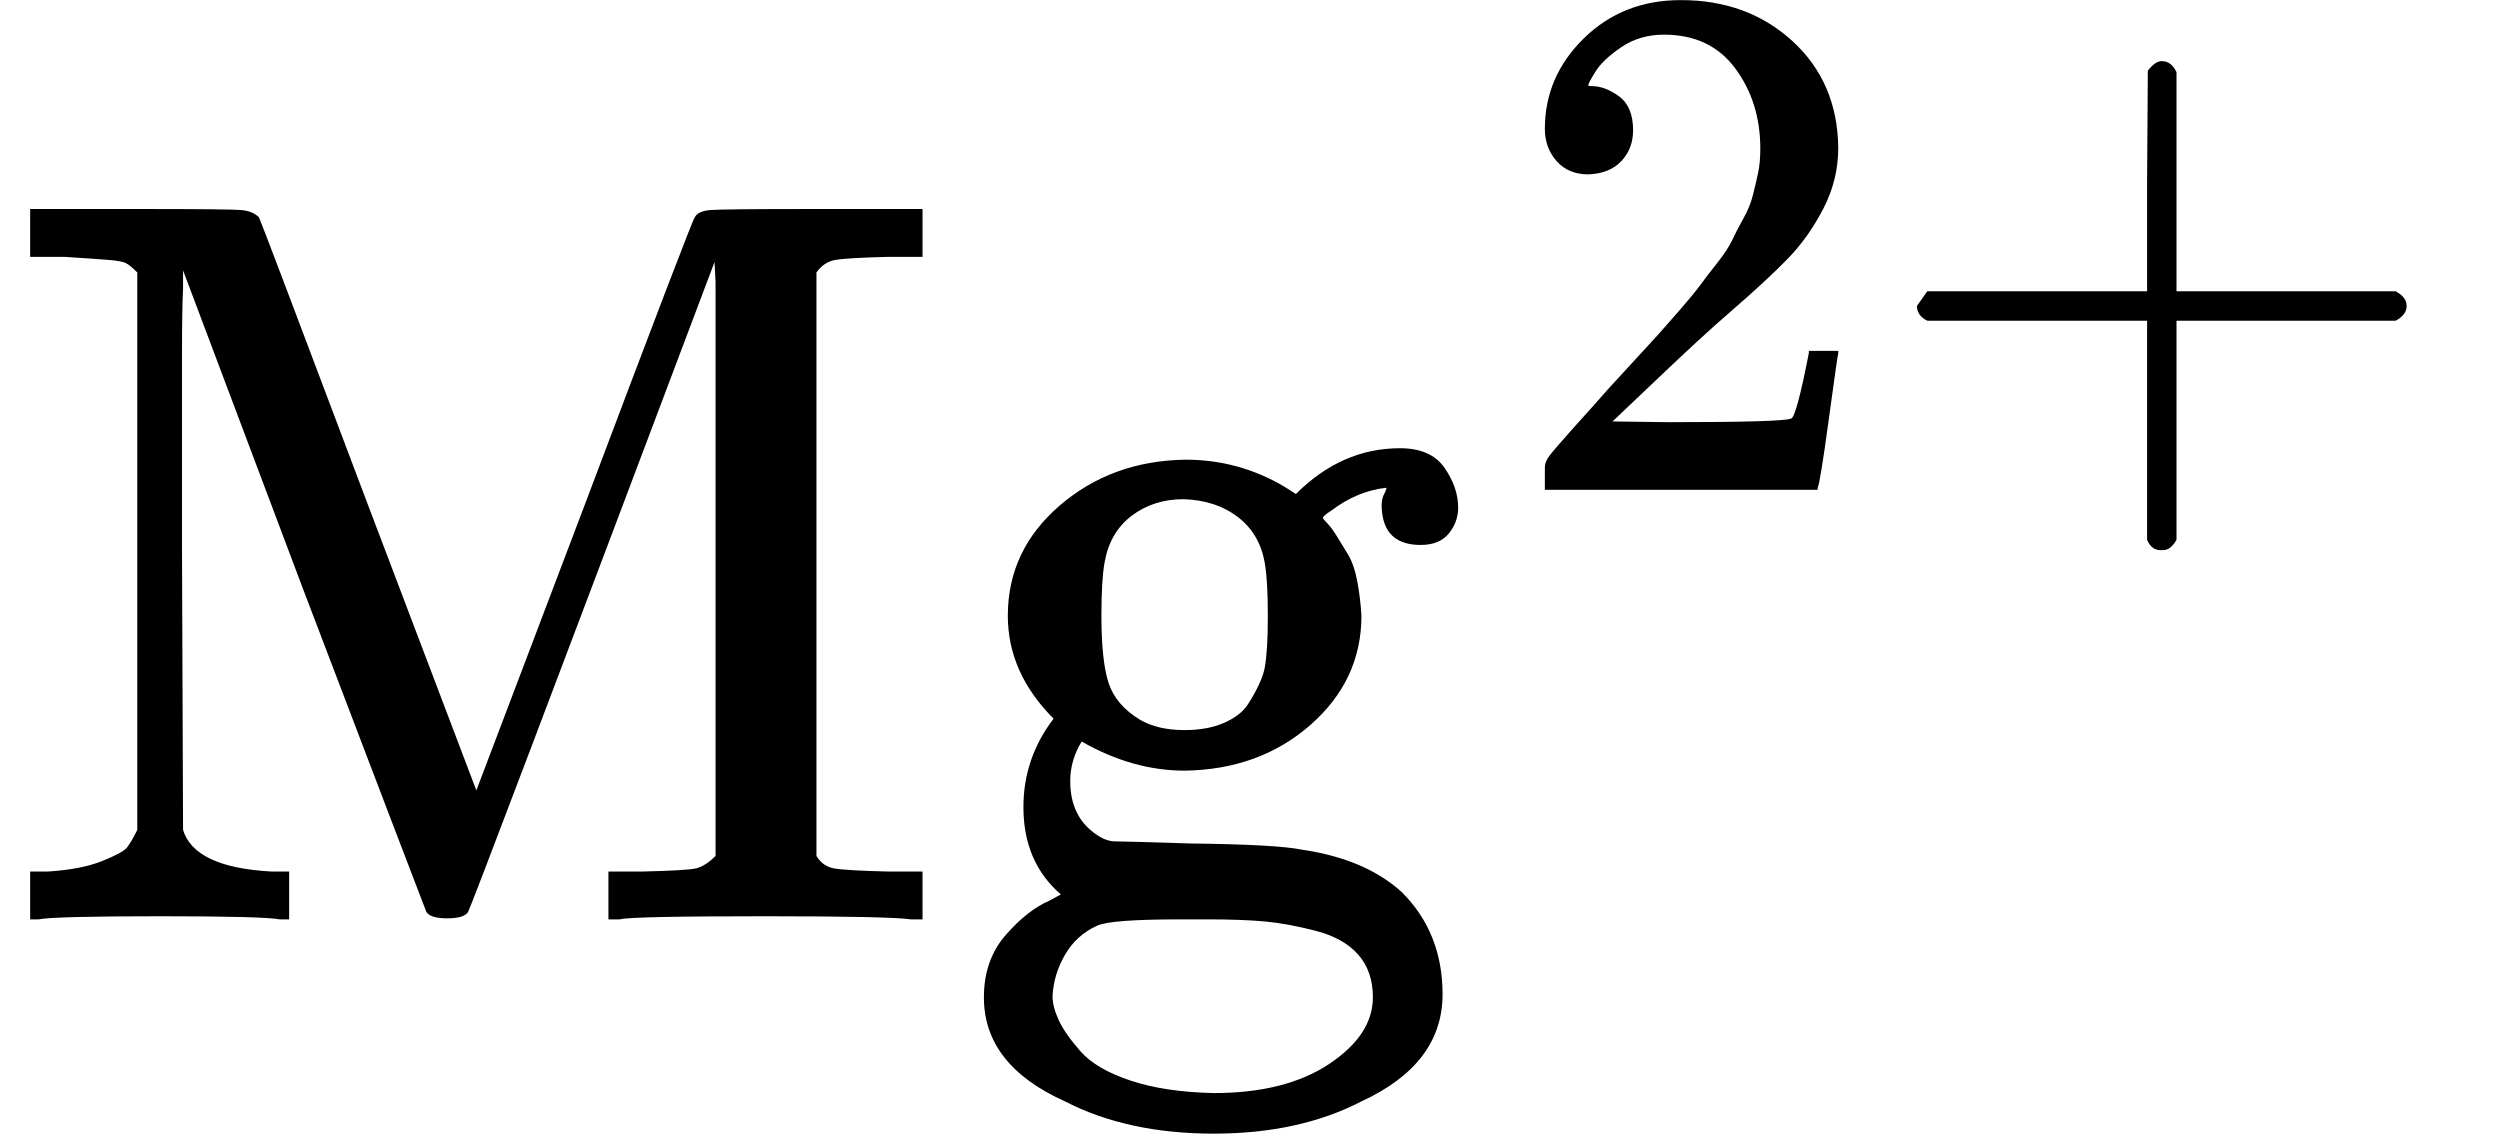
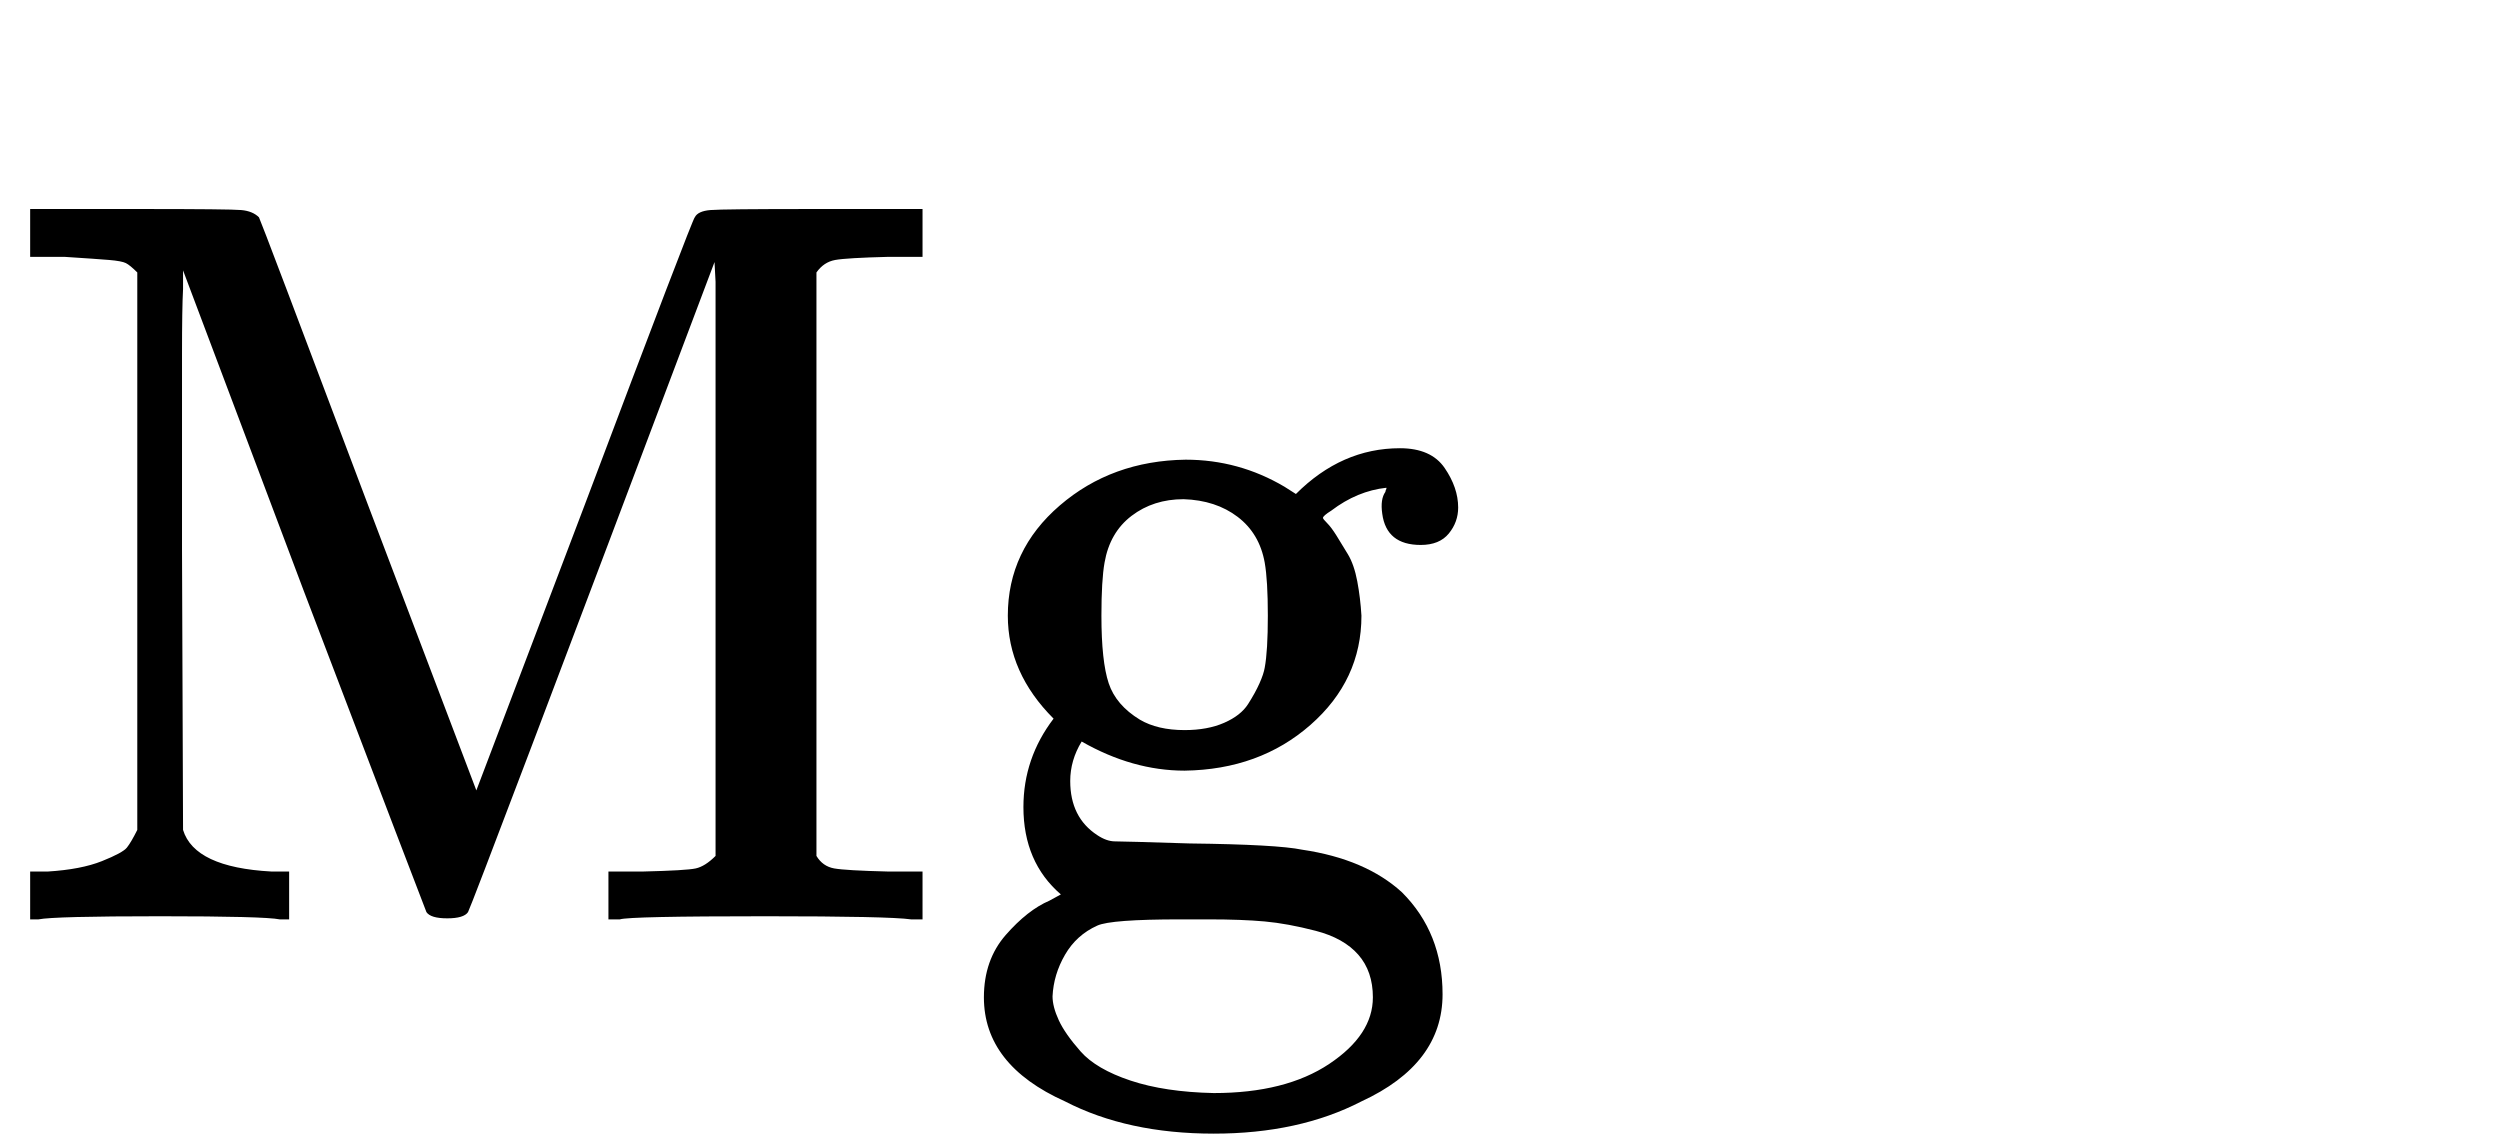
<svg xmlns="http://www.w3.org/2000/svg" style="vertical-align:-.466ex" width="5.438ex" height="2.466ex" viewBox="0 -883.9 2403.7 1089.9">
  <g data-mml-node="math" stroke="currentColor" fill="currentColor" stroke-width="0">
    <path data-c="4D" d="M132-622q-7-7-11-9t-16-3-43-3H29v-46h106q86 0 97 1t17 7q1 1 105 277l104 274 104-274q104-276 106-277 3-6 15-7t98-1h106v46h-33q-40 1-51 3t-18 12v561q6 10 17 12t52 3h33V0h-11q-21-3-140-3-131 0-140 3h-11v-46h33q42-1 51-3t19-12v-552l-1-19Q454-14 450-7q-4 6-20 6t-20-6q-1-2-118-309L176-624v18q-1 18-1 63t0 80 0 107l1 270q11 36 85 40h17V0h-9q-15-3-115-3Q52-3 37 0h-8v-46h17q32-2 52-10t24-13 10-17v-536z" stroke="none" data-mml-node="mtext" />
    <g data-mml-node="TeXAtom" data-mjx-texclass="ORD">
      <g data-mml-node="msup">
        <g data-mml-node="TeXAtom" data-mjx-texclass="ORD">
          <path data-c="67" d="M1246-409q44-44 100-44 30 0 43 19t13 38q0 14-9 25t-27 11q-33 0-37-30-2-14 3-21 0-1 1-3v-1q-28 3-53 22-8 5-8 7 0 1 4 5t9 12 11 18 9 26 4 33q0 62-49 105t-121 44q-50 0-99-28-11 18-11 38 0 35 26 52 9 6 17 6t72 2q84 1 108 6 61 9 96 41 39 39 39 98 0 67-78 103-60 31-142 31-83 0-143-31-78-35-78-100 0-36 21-60t42-33l11-6q-36-31-36-84 0-47 29-85-44-44-44-99 0-63 50-106t121-44q51 0 95 26l11 7zm-30 66q-5-28-26-44t-52-17q-29 0-50 16t-26 45q-3 17-3 51 0 44 7 65t30 35q17 10 43 10 22 0 38-7t23-18 11-20 5-15q3-16 3-50t-3-51zm104 418q0-25-14-41t-41-23-49-9-54-2h-27q-67 0-80 6-20 9-31 28t-12 40q0 10 6 23t21 30 48 28 80 12q69 0 111-28t42-64z" stroke="none" data-mml-node="mtext" />
        </g>
        <g data-mml-node="TeXAtom" data-mjx-texclass="ORD">
-           <path data-c="32" d="M1527.063-716.303q-19.089 0-30.401-12.726t-11.312-31.108q0-50.197 37.471-86.961t93.324-36.764q64.337 0 107.464 39.592t43.834 102.515q0 30.401-14.14 57.974t-33.936 48.076-56.56 52.318q-25.452 21.917-70.7 65.044l-41.713 39.592 53.732.707q110.999 0 118.069-3.535 4.949-1.414 16.968-62.923v-2.121h28.28v2.121q-.707 2.121-9.191 64.337t-10.605 65.044V-413H1485.35v-21.917q0-4.949 4.242-10.605t21.21-24.745q20.503-22.624 35.35-39.592 6.363-7.07 24.038-26.159t24.038-26.159 20.503-23.331 19.796-24.038 16.261-21.21 14.847-22.624 10.605-20.503 9.191-22.624 4.949-21.21 2.121-23.331q0-44.541-24.038-77.063t-68.579-32.522q-23.331 0-41.006 12.019t-24.745 23.331-7.07 13.433q0 .707 3.535.707 12.726 0 26.159 9.898t13.433 32.522q0 17.675-11.312 29.694t-31.815 12.726z" stroke="none" data-mml-node="mn" />
-           <path data-c="2B" d="M1843.092-580.559v-9.191l9.898-14.14h211.393v-106.05l.707-106.05q7.07-9.191 13.433-9.191 9.191 0 14.14 10.605v210.686h210.686q10.605 5.656 10.605 14.14t-10.605 14.14h-210.686v210.686q-5.656 9.898-12.726 9.898h-2.828q-8.484 0-12.726-9.898V-575.61H1852.99q-9.898-4.949-9.898-14.14z" stroke="none" data-mml-node="mo" />
-         </g>
+           </g>
      </g>
    </g>
  </g>
</svg>